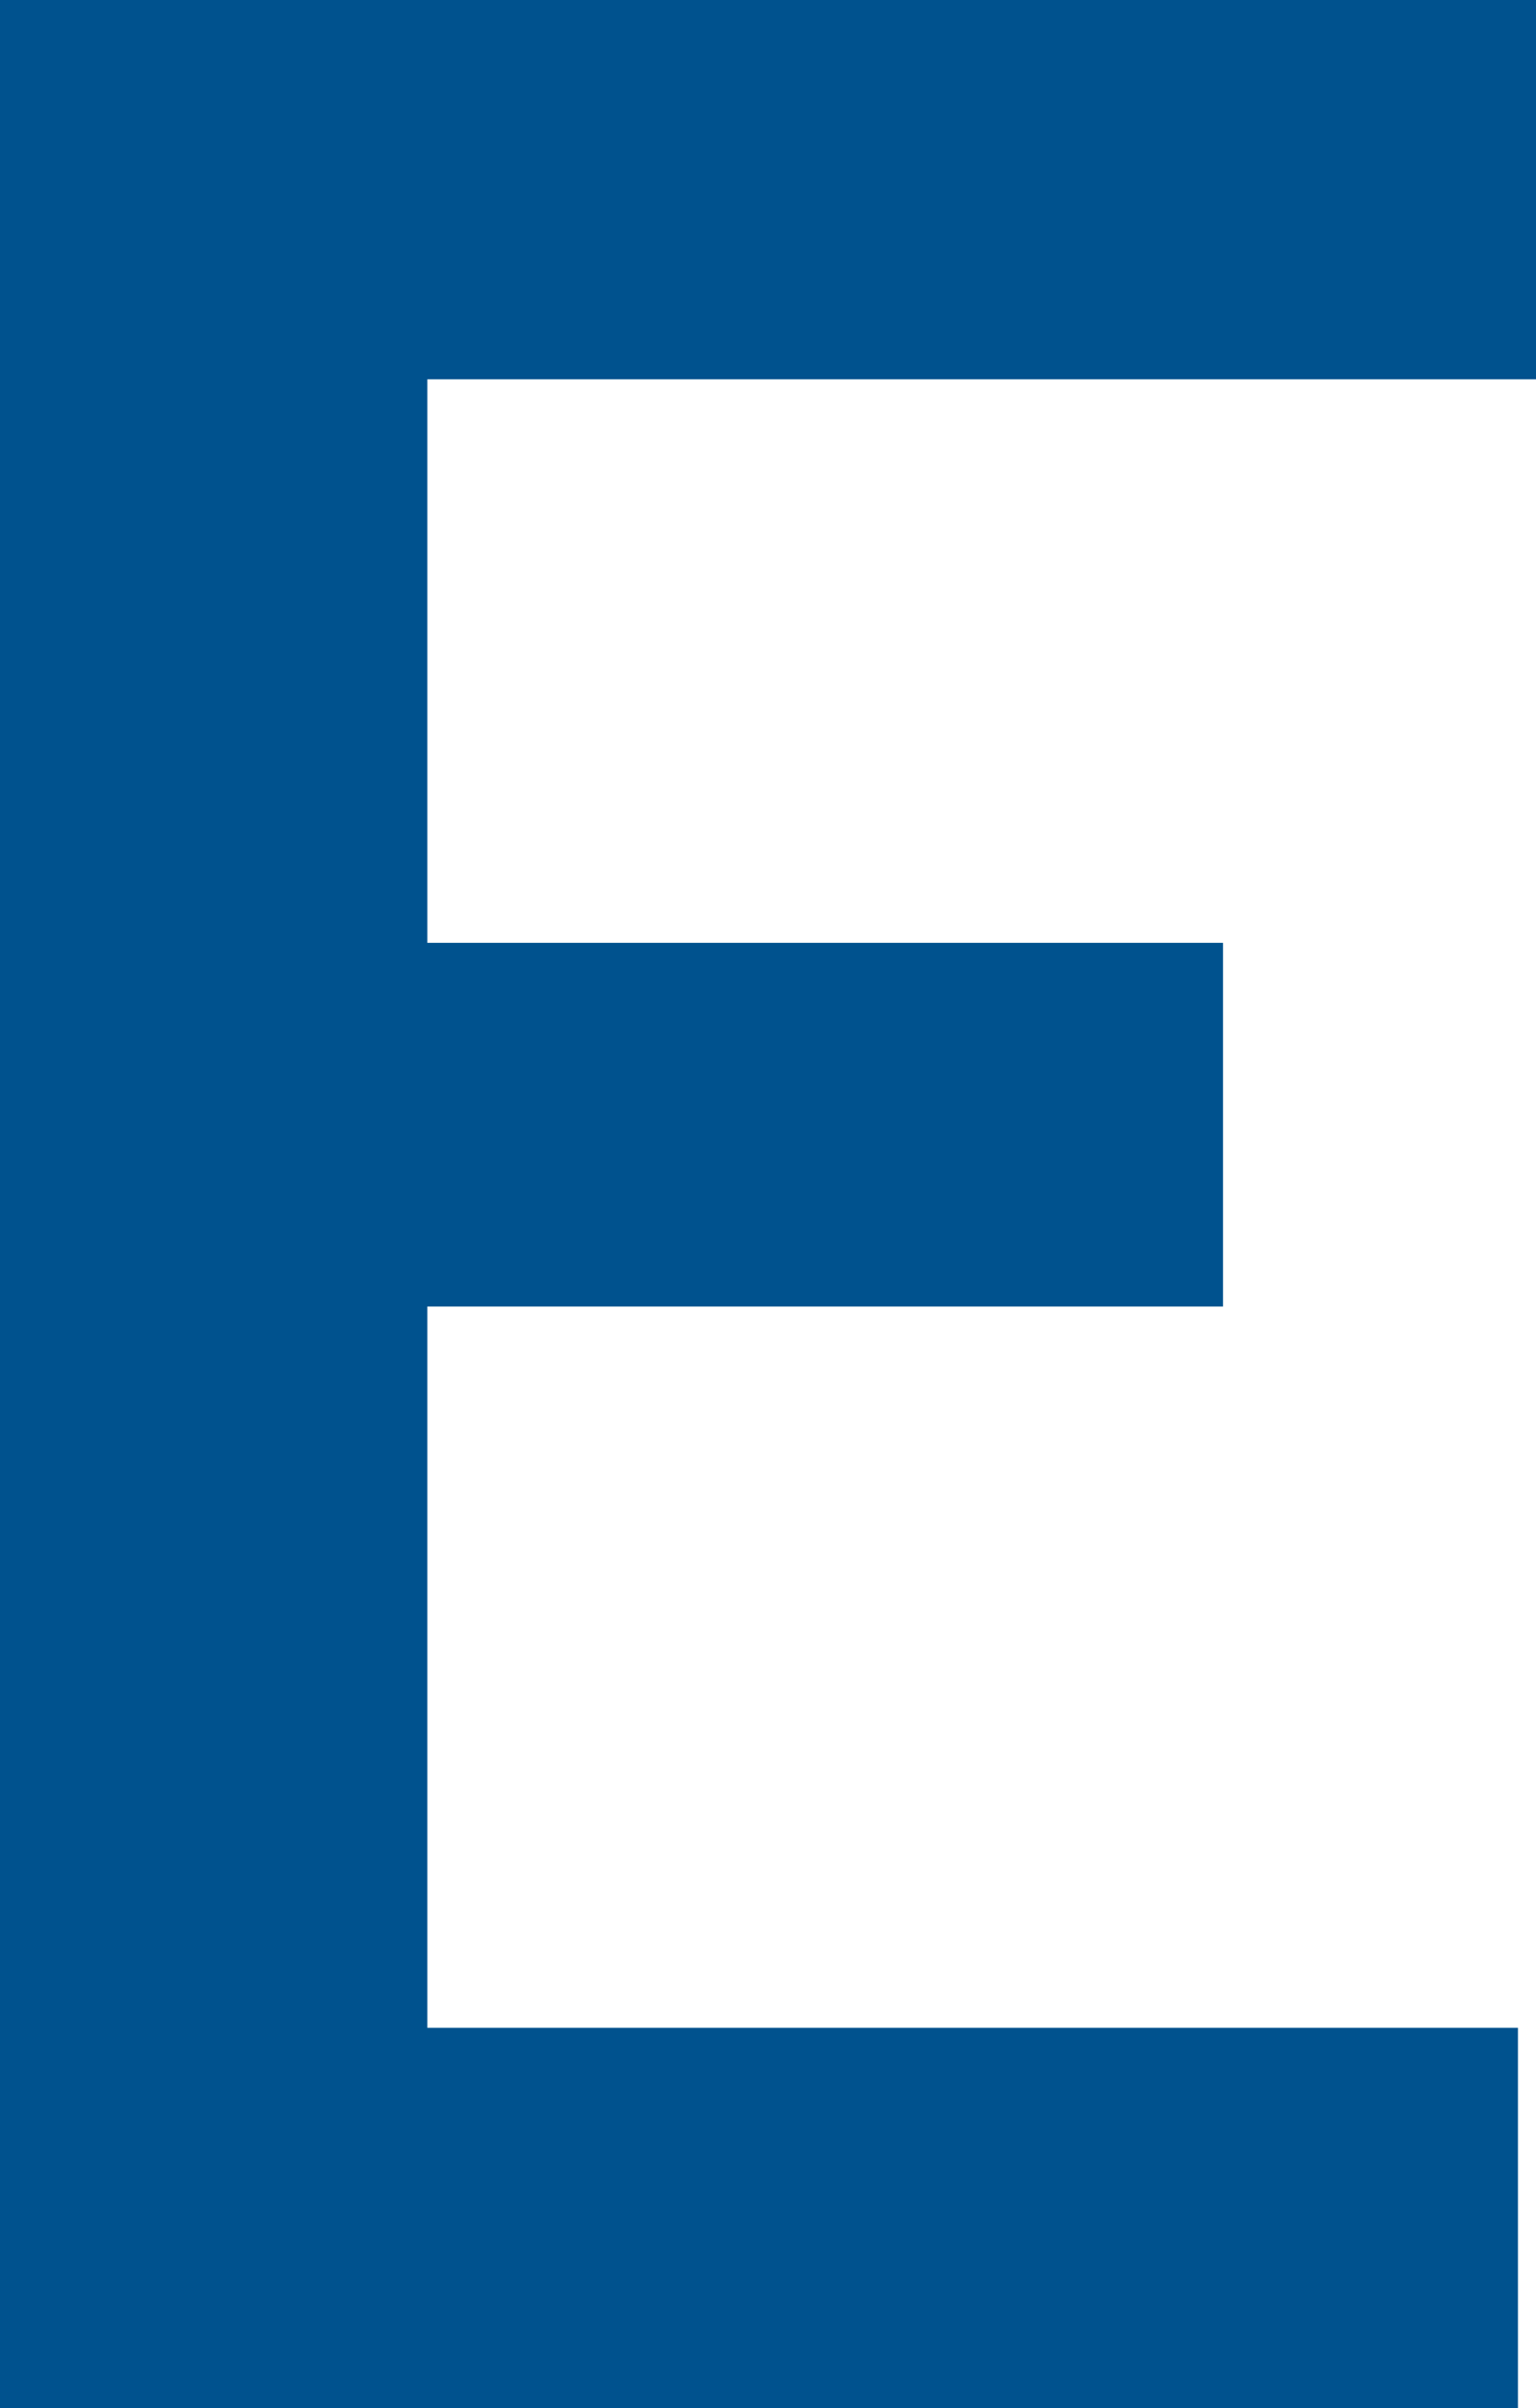
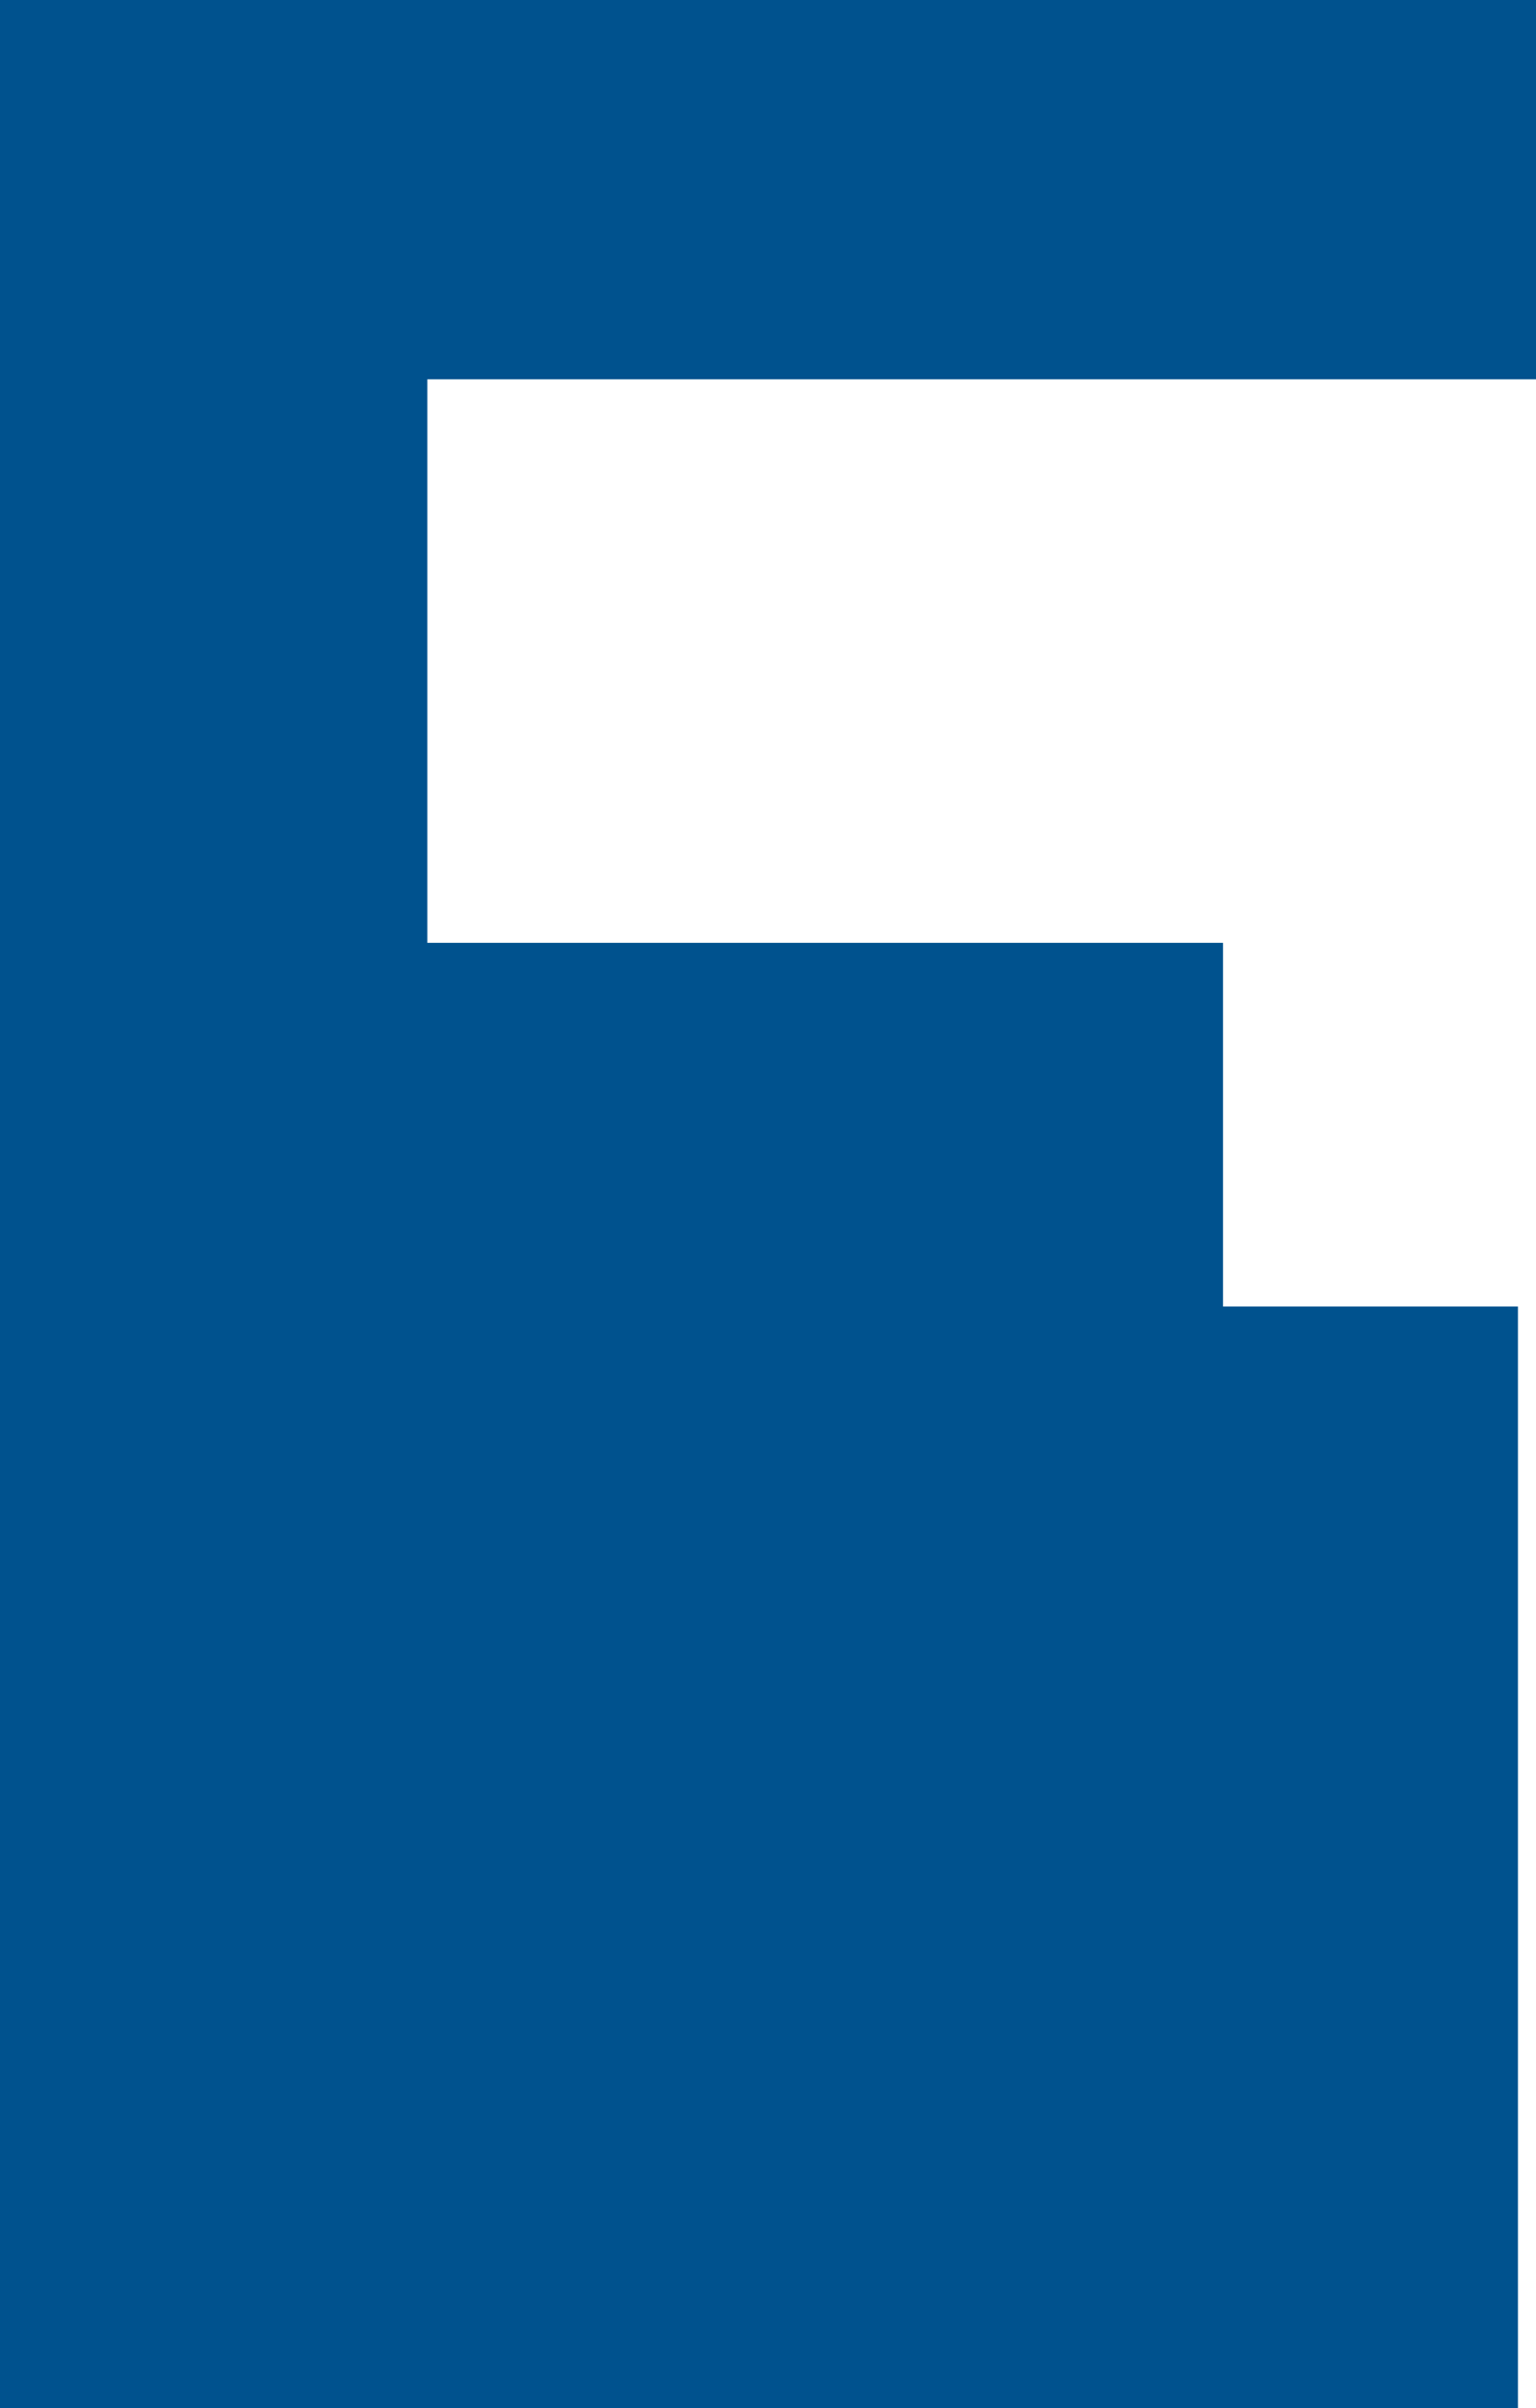
<svg xmlns="http://www.w3.org/2000/svg" version="1.1" id="Ebene_1" x="0px" y="0px" viewBox="0 0 127.6 200" style="enable-background:new 0 0 127.6 200;" xml:space="preserve">
  <style type="text/css">
	.st0{fill:#00528E;}
</style>
  <g>
-     <path class="st0" d="M35.5,31.5v46.8h66.1v30.2H35.5v59.9h90.6V200H0V0h127.6v31.5H35.5z" />
+     <path class="st0" d="M35.5,31.5v46.8h66.1v30.2H35.5h90.6V200H0V0h127.6v31.5H35.5z" />
  </g>
</svg>